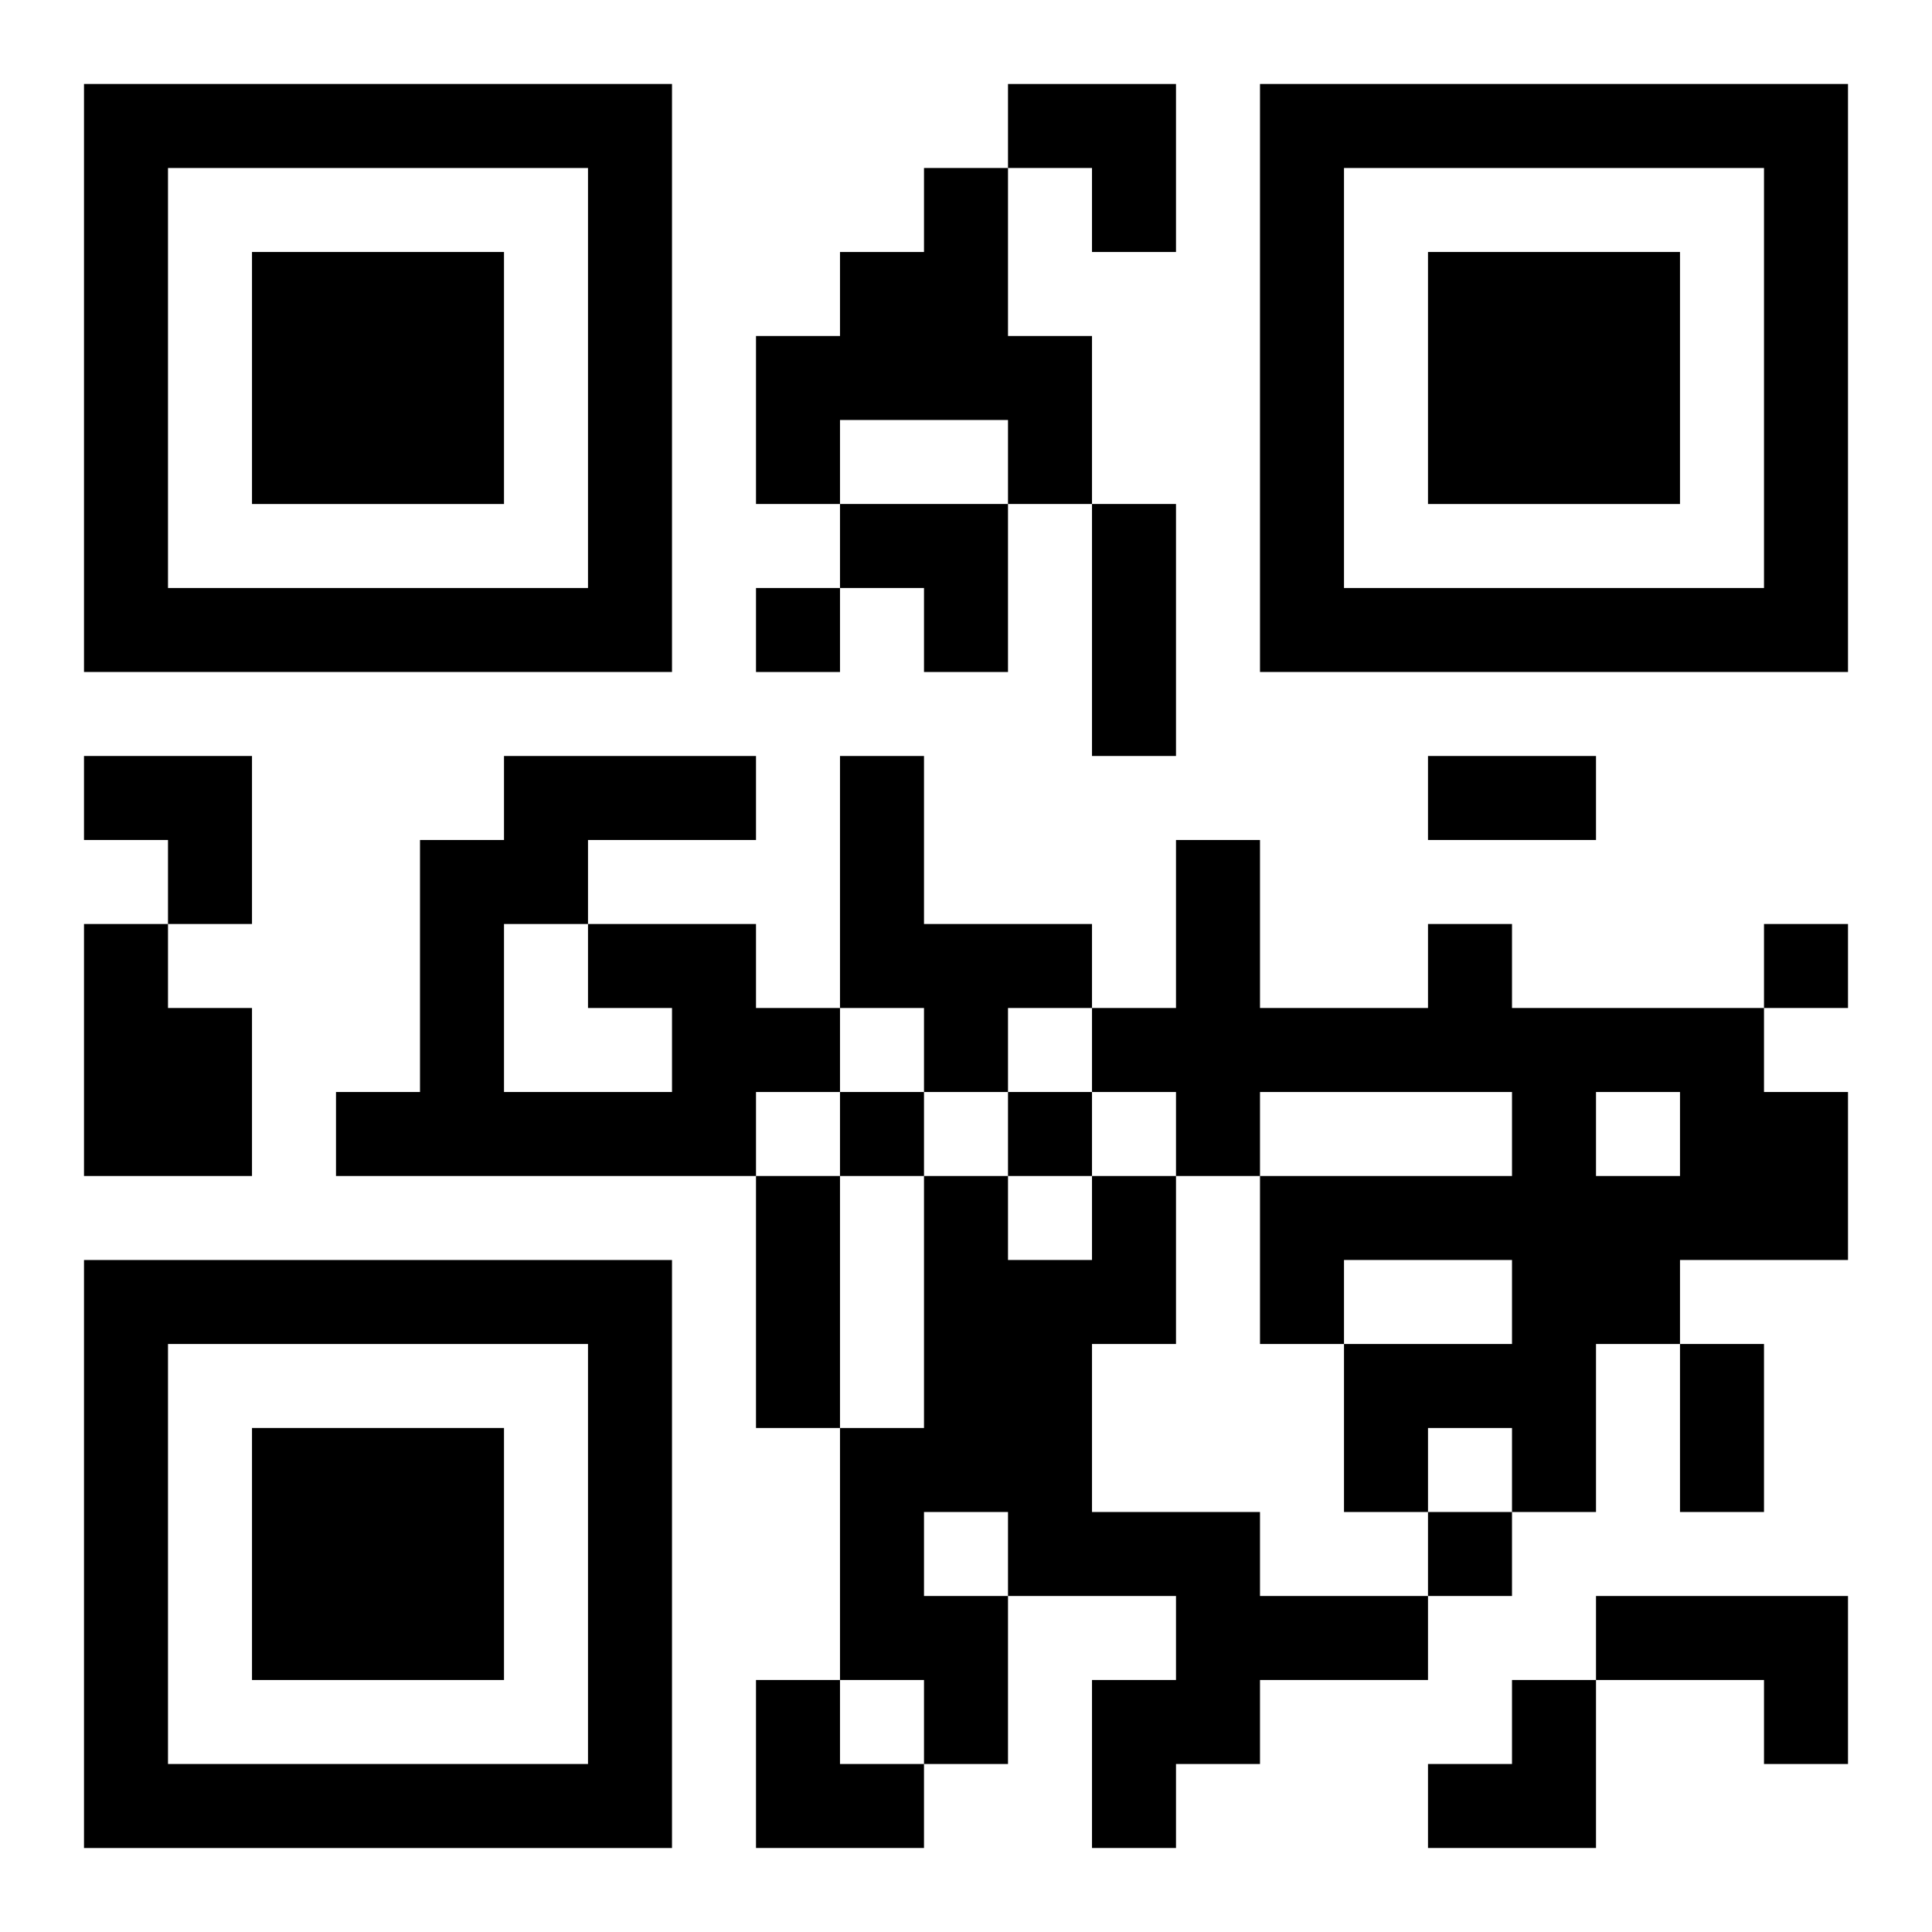
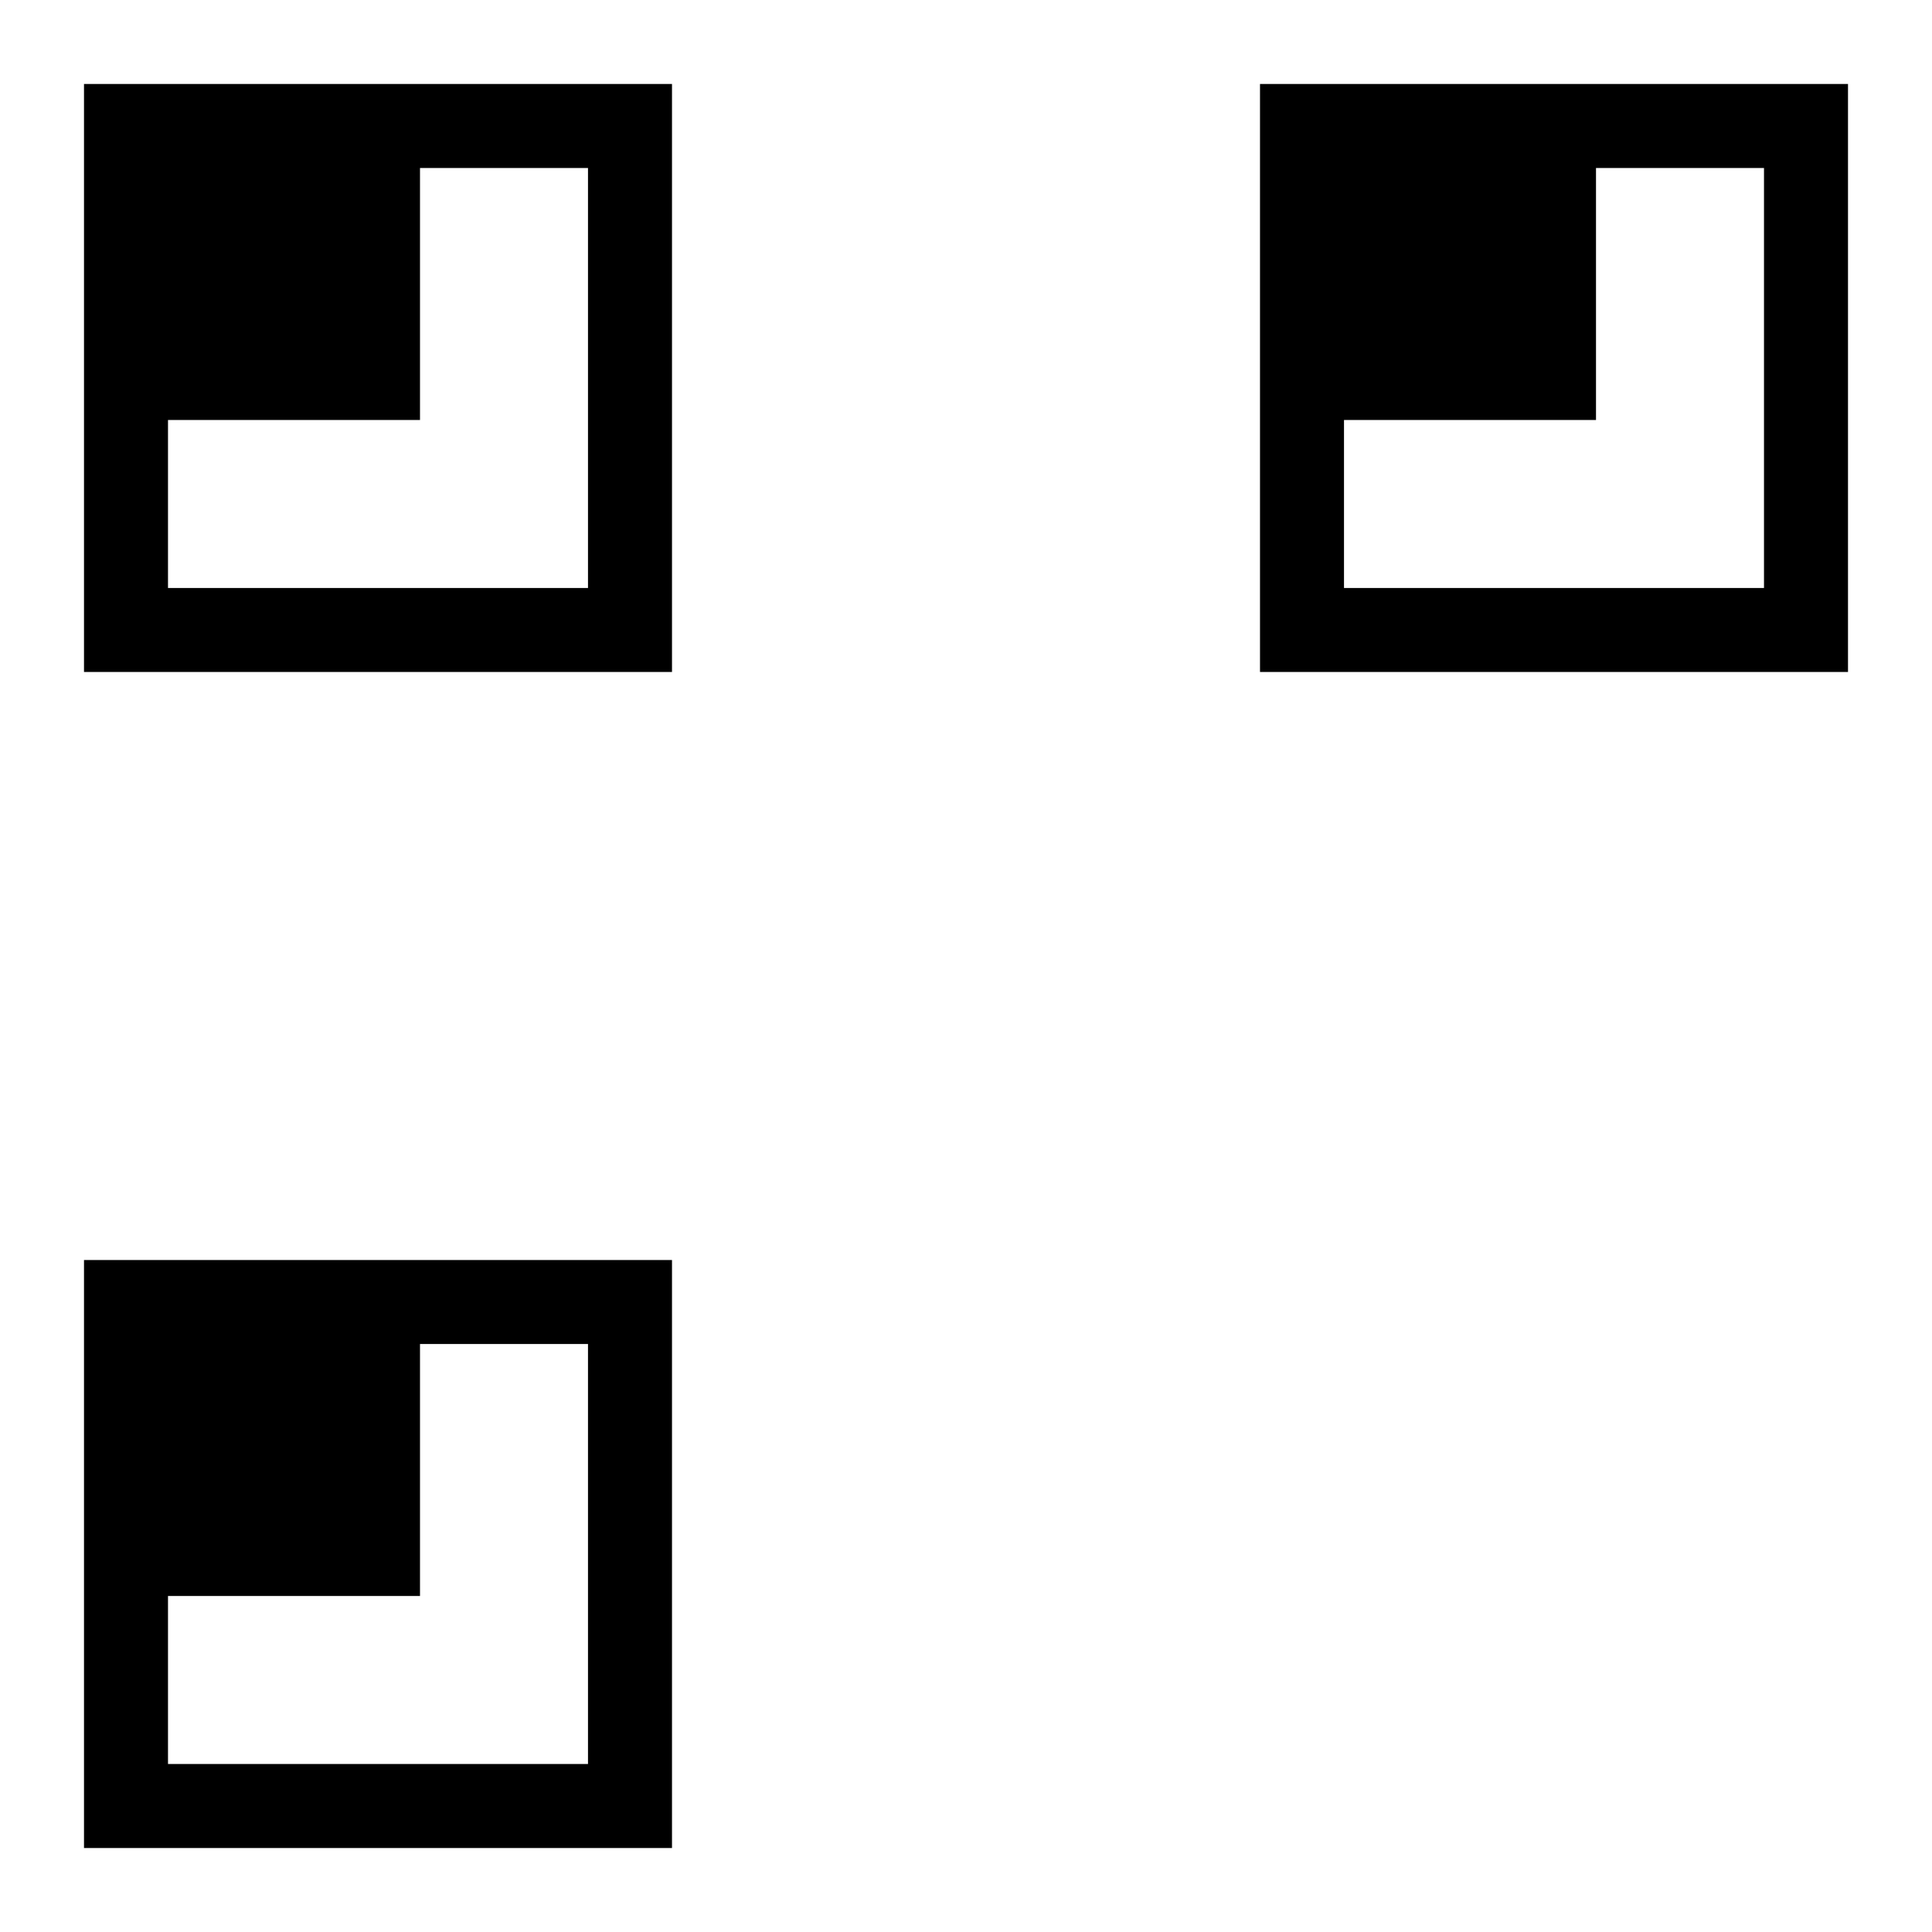
<svg xmlns="http://www.w3.org/2000/svg" xmlns:xlink="http://www.w3.org/1999/xlink" width="250" height="250" baseProfile="full" version="1.1" viewBox="-1 -1 23 23">
  <symbol id="a">
-     <path d="m0 7v7h7v-7h-7zm1 1h5v5h-5v-5zm1 1v3h3v-3h-3z" />
+     <path d="m0 7v7h7v-7h-7zm1 1h5v5h-5v-5zv3h3v-3h-3z" />
  </symbol>
  <use y="-7" xlink:href="#a" />
  <use y="7" xlink:href="#a" />
  <use x="14" y="-7" xlink:href="#a" />
-   <path d="m10 1h1v2h1v2h-1v-1h-2v1h-1v-2h1v-1h1v-1m-1 7h1v2h2v1h-1v1h-1v-1h-1v-3m-9 2h1v1h1v2h-2v-3m6 0h2v1h1v1h-1v1h-5v-1h1v-3h1v-1h3v1h-2v1m0 1v-1h-1v2h2v-1h-1m10-1h1v1h3v1h1v2h-2v1h-1v2h-1v-1h-1v1h-1v-2h2v-1h-2v1h-1v-2h3v-1h-3v1h-1v-1h-1v-1h1v-2h1v2h2v-1m2 2v1h1v-1h-1m-6 1h1v2h-1v2h2v1h2v1h-2v1h-1v1h-1v-2h1v-1h-2v2h-1v-1h-1v-3h1v-3h1v1h1v-1m-2 4v1h1v-1h-1m8 1h3v2h-1v-1h-2v-1m-10-12v1h1v-1h-1m12 4v1h1v-1h-1m-11 2v1h1v-1h-1m2 0v1h1v-1h-1m5 5v1h1v-1h-1m-4-12h1v3h-1v-3m4 3h2v1h-2v-1m-8 5h1v3h-1v-3m11 2h1v2h-1v-2m-8-15h2v2h-1v-1h-1zm-2 5h2v2h-1v-1h-1zm-9 3h2v2h-1v-1h-1zm8 11h1v1h1v1h-2zm8 0m1 0h1v2h-2v-1h1z" />
</svg>